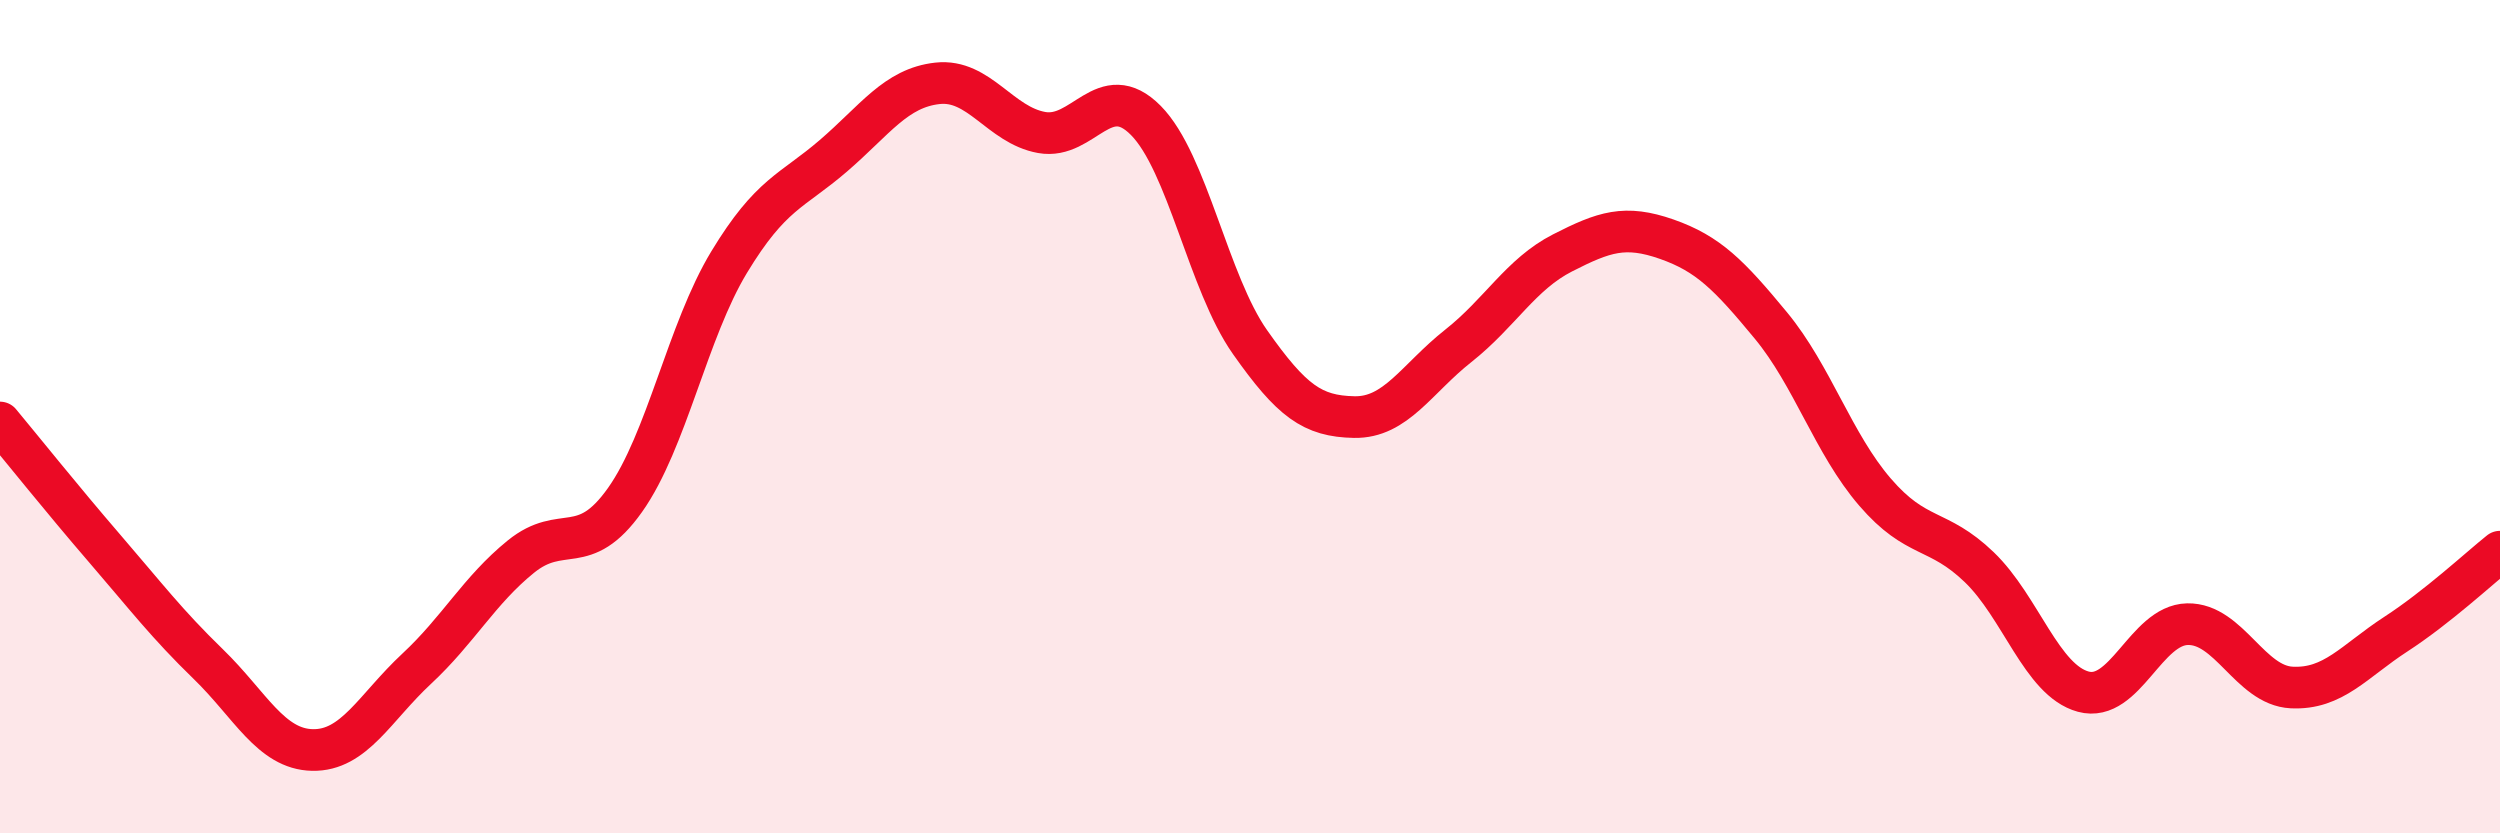
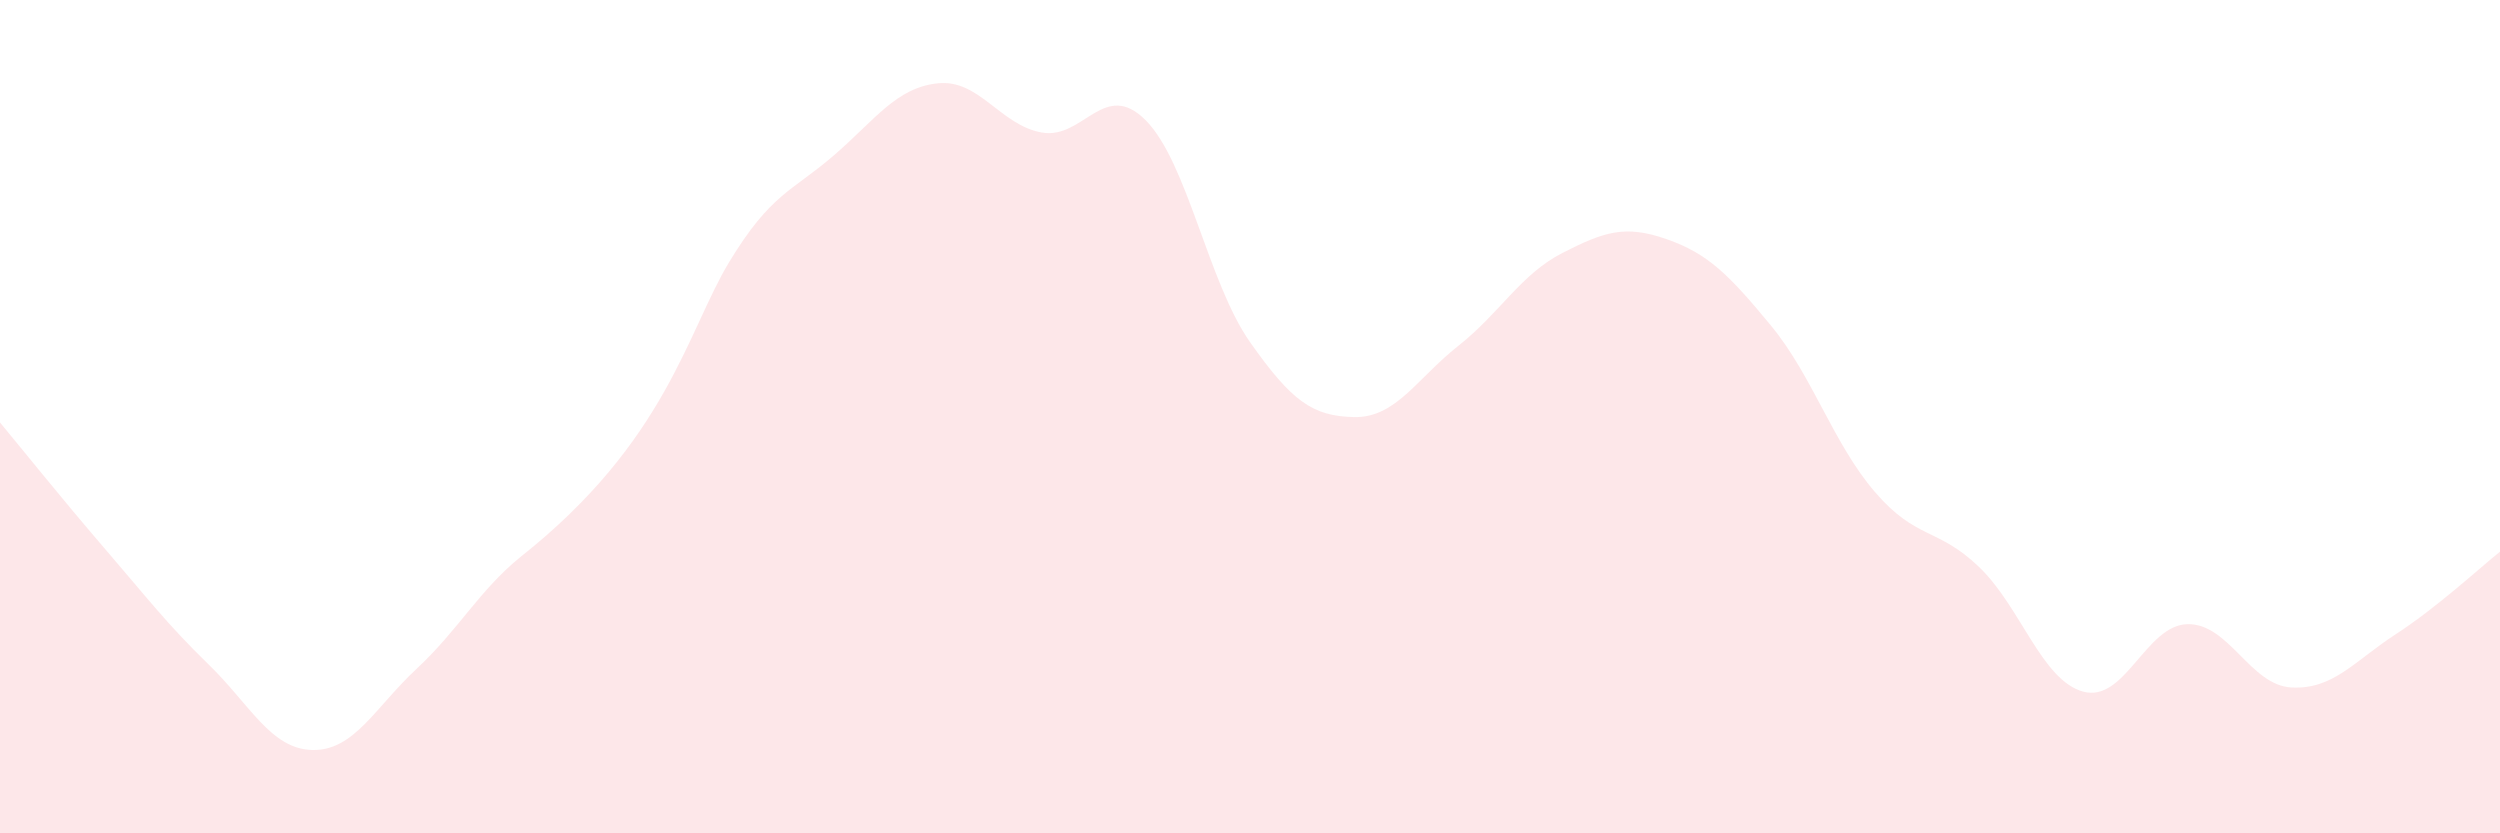
<svg xmlns="http://www.w3.org/2000/svg" width="60" height="20" viewBox="0 0 60 20">
-   <path d="M 0,10.14 C 0.5,10.74 1.5,11.99 2.5,13.15 C 3.5,14.31 4,14.97 5,15.94 C 6,16.91 6.5,17.98 7.5,18 C 8.5,18.02 9,16.98 10,16.05 C 11,15.12 11.5,14.17 12.5,13.36 C 13.5,12.55 14,13.41 15,12 C 16,10.59 16.5,7.94 17.5,6.29 C 18.5,4.64 19,4.6 20,3.74 C 21,2.88 21.5,2.11 22.5,2 C 23.5,1.89 24,3 25,3.18 C 26,3.36 26.5,1.88 27.5,2.89 C 28.5,3.9 29,6.79 30,8.21 C 31,9.63 31.5,9.99 32.5,10.01 C 33.5,10.03 34,9.09 35,8.3 C 36,7.51 36.5,6.58 37.5,6.07 C 38.5,5.56 39,5.39 40,5.74 C 41,6.09 41.5,6.6 42.5,7.81 C 43.5,9.02 44,10.65 45,11.81 C 46,12.97 46.5,12.65 47.5,13.61 C 48.5,14.57 49,16.33 50,16.6 C 51,16.87 51.5,15 52.5,14.98 C 53.5,14.96 54,16.45 55,16.5 C 56,16.55 56.5,15.87 57.5,15.22 C 58.5,14.57 59.5,13.64 60,13.24L60 20L0 20Z" fill="#EB0A25" opacity="0.1" stroke-linecap="round" stroke-linejoin="round" />
-   <path d="M 0,10.14 C 0.5,10.74 1.5,11.99 2.5,13.15 C 3.5,14.31 4,14.97 5,15.94 C 6,16.91 6.5,17.98 7.5,18 C 8.5,18.02 9,16.98 10,16.05 C 11,15.12 11.5,14.17 12.5,13.36 C 13.5,12.55 14,13.41 15,12 C 16,10.59 16.5,7.94 17.5,6.29 C 18.5,4.64 19,4.6 20,3.74 C 21,2.88 21.5,2.11 22.5,2 C 23.5,1.89 24,3 25,3.18 C 26,3.36 26.5,1.88 27.5,2.89 C 28.5,3.9 29,6.79 30,8.21 C 31,9.63 31.5,9.99 32.5,10.01 C 33.5,10.03 34,9.09 35,8.3 C 36,7.51 36.5,6.58 37.5,6.07 C 38.5,5.56 39,5.39 40,5.74 C 41,6.09 41.5,6.6 42.5,7.81 C 43.5,9.02 44,10.65 45,11.81 C 46,12.97 46.5,12.65 47.5,13.61 C 48.5,14.57 49,16.33 50,16.6 C 51,16.87 51.5,15 52.5,14.98 C 53.5,14.96 54,16.45 55,16.5 C 56,16.55 56.5,15.87 57.5,15.22 C 58.5,14.57 59.5,13.64 60,13.24" stroke="#EB0A25" stroke-width="1" fill="none" stroke-linecap="round" stroke-linejoin="round" />
+   <path d="M 0,10.14 C 0.5,10.74 1.5,11.99 2.5,13.15 C 3.5,14.31 4,14.97 5,15.94 C 6,16.91 6.5,17.98 7.5,18 C 8.5,18.02 9,16.98 10,16.05 C 11,15.12 11.5,14.17 12.5,13.36 C 16,10.59 16.5,7.94 17.5,6.29 C 18.5,4.64 19,4.6 20,3.74 C 21,2.88 21.5,2.11 22.5,2 C 23.5,1.89 24,3 25,3.18 C 26,3.36 26.5,1.88 27.5,2.89 C 28.5,3.9 29,6.79 30,8.21 C 31,9.63 31.5,9.99 32.5,10.01 C 33.5,10.03 34,9.09 35,8.3 C 36,7.51 36.5,6.58 37.5,6.07 C 38.5,5.56 39,5.39 40,5.74 C 41,6.09 41.5,6.6 42.5,7.81 C 43.5,9.02 44,10.65 45,11.81 C 46,12.97 46.5,12.65 47.5,13.61 C 48.5,14.57 49,16.33 50,16.6 C 51,16.87 51.5,15 52.5,14.98 C 53.5,14.96 54,16.45 55,16.5 C 56,16.55 56.5,15.87 57.5,15.22 C 58.5,14.57 59.5,13.64 60,13.24L60 20L0 20Z" fill="#EB0A25" opacity="0.1" stroke-linecap="round" stroke-linejoin="round" />
</svg>